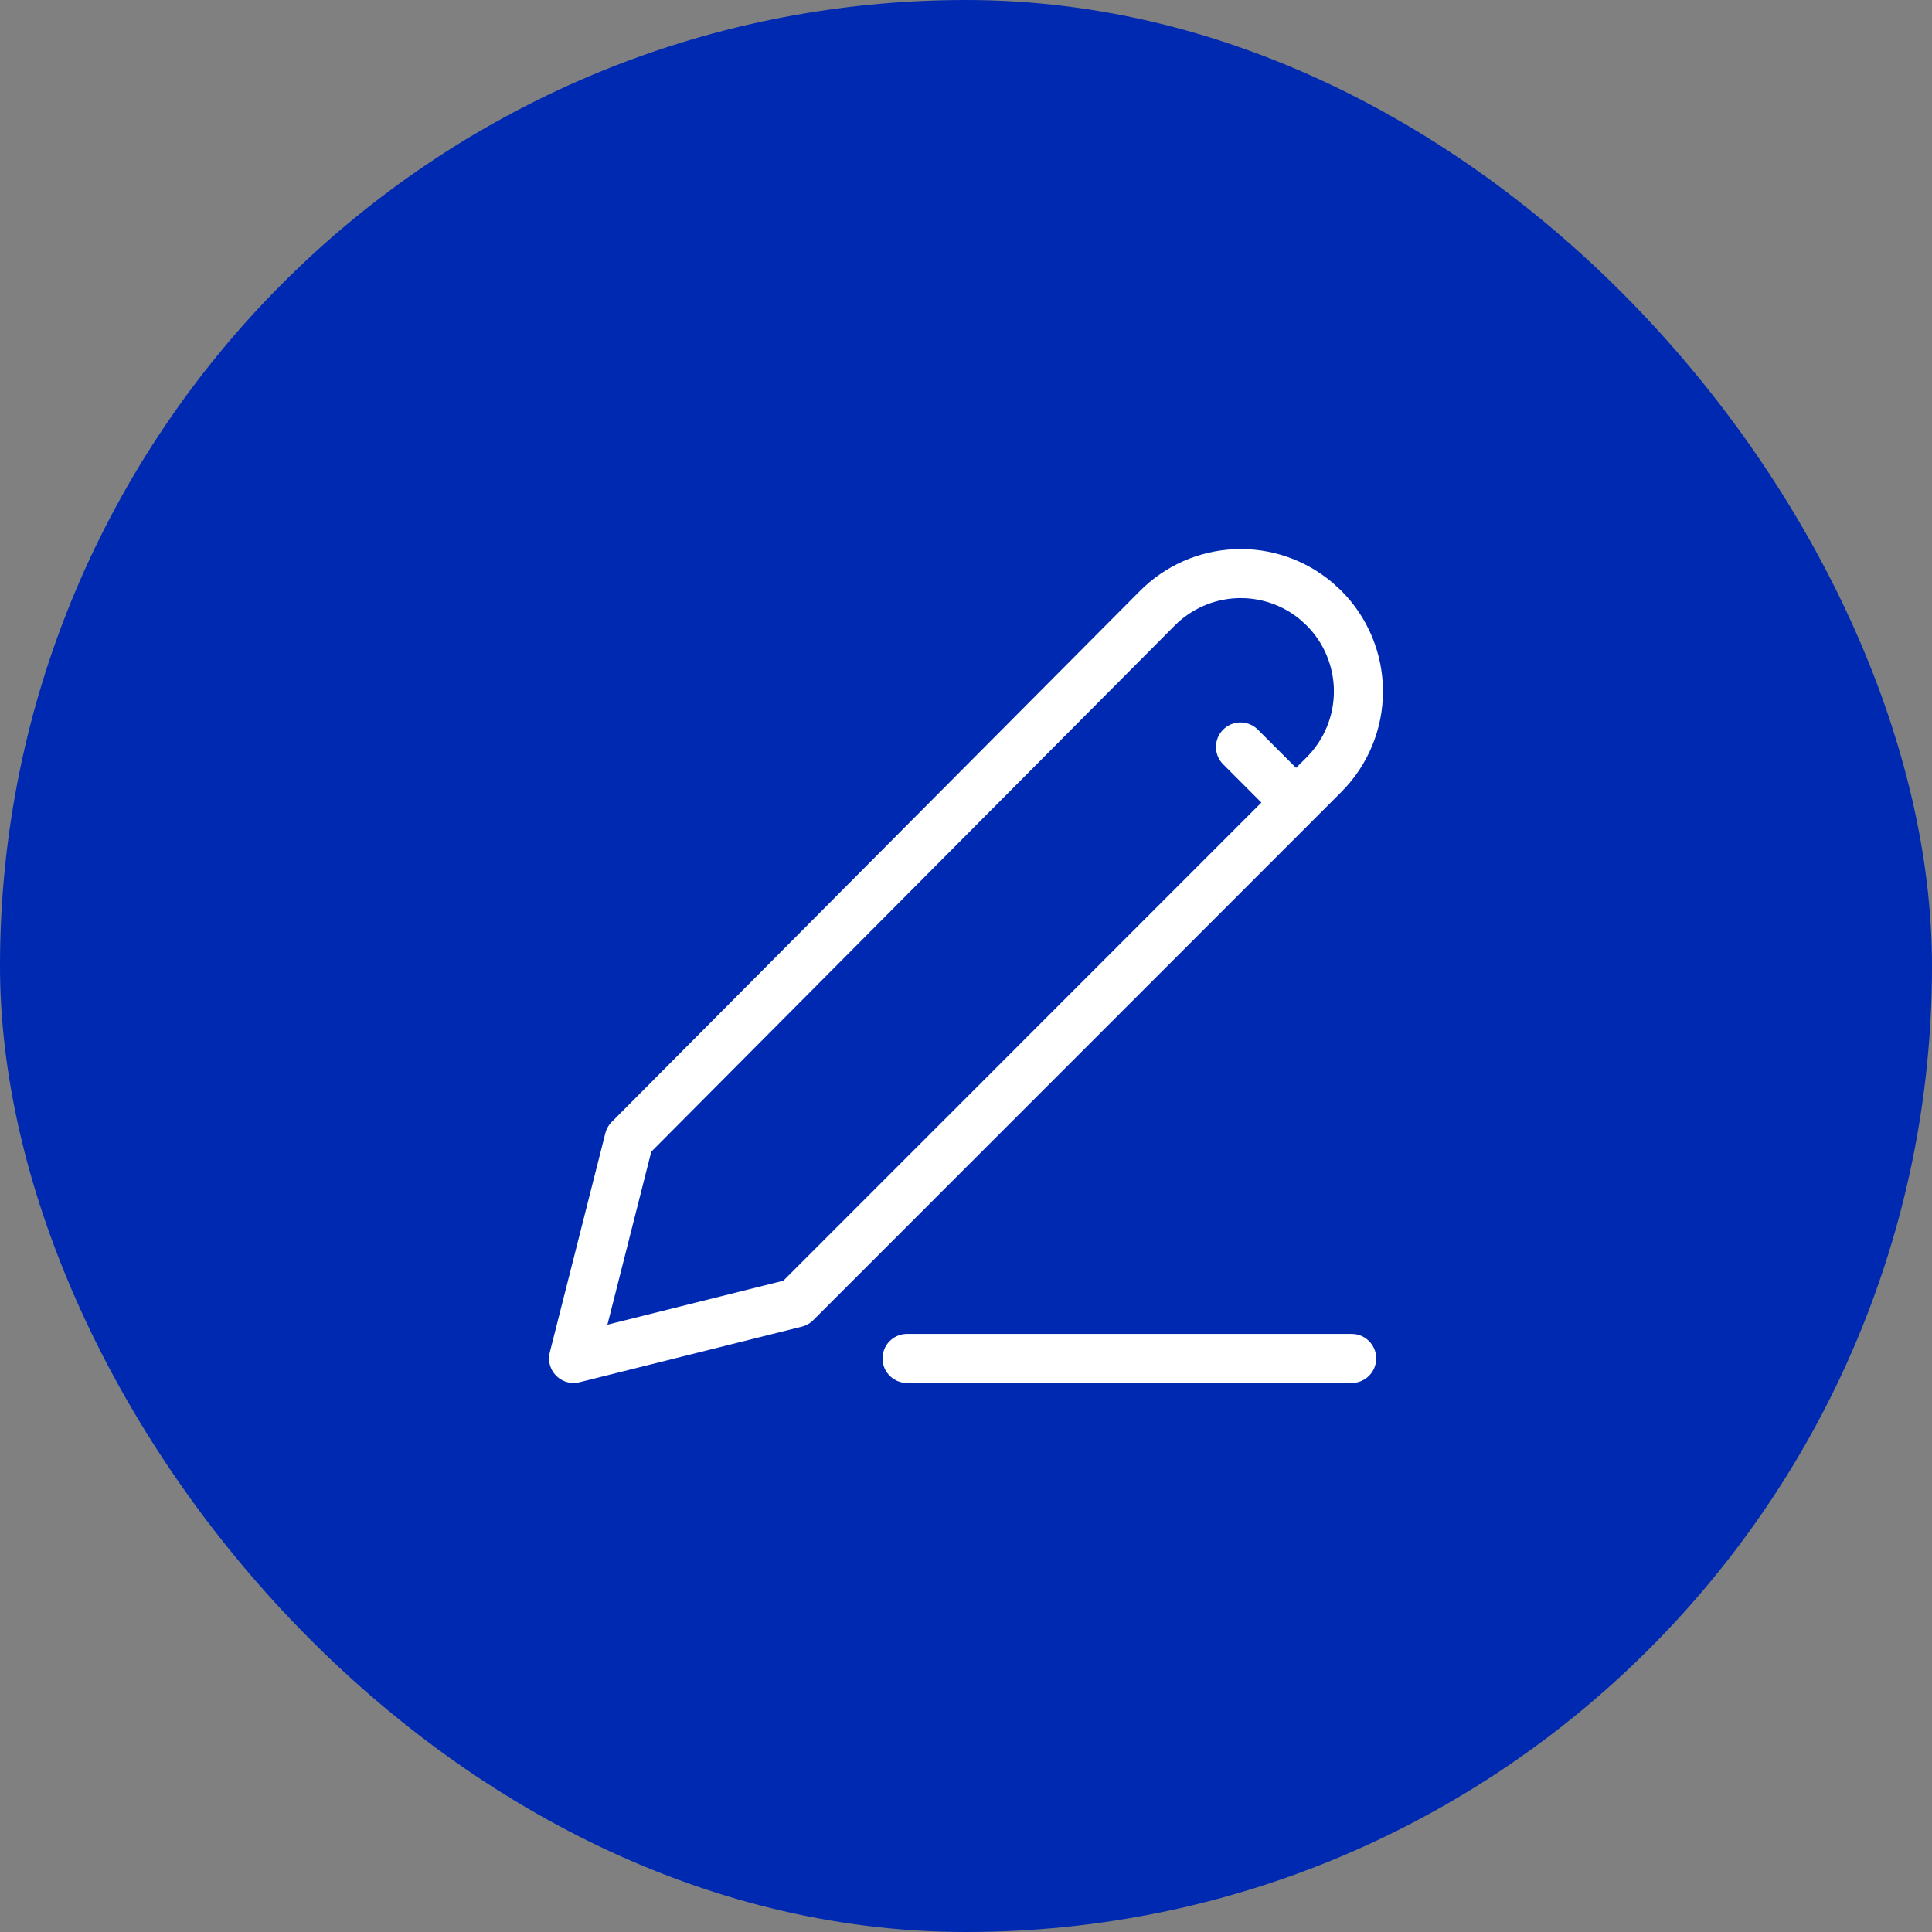
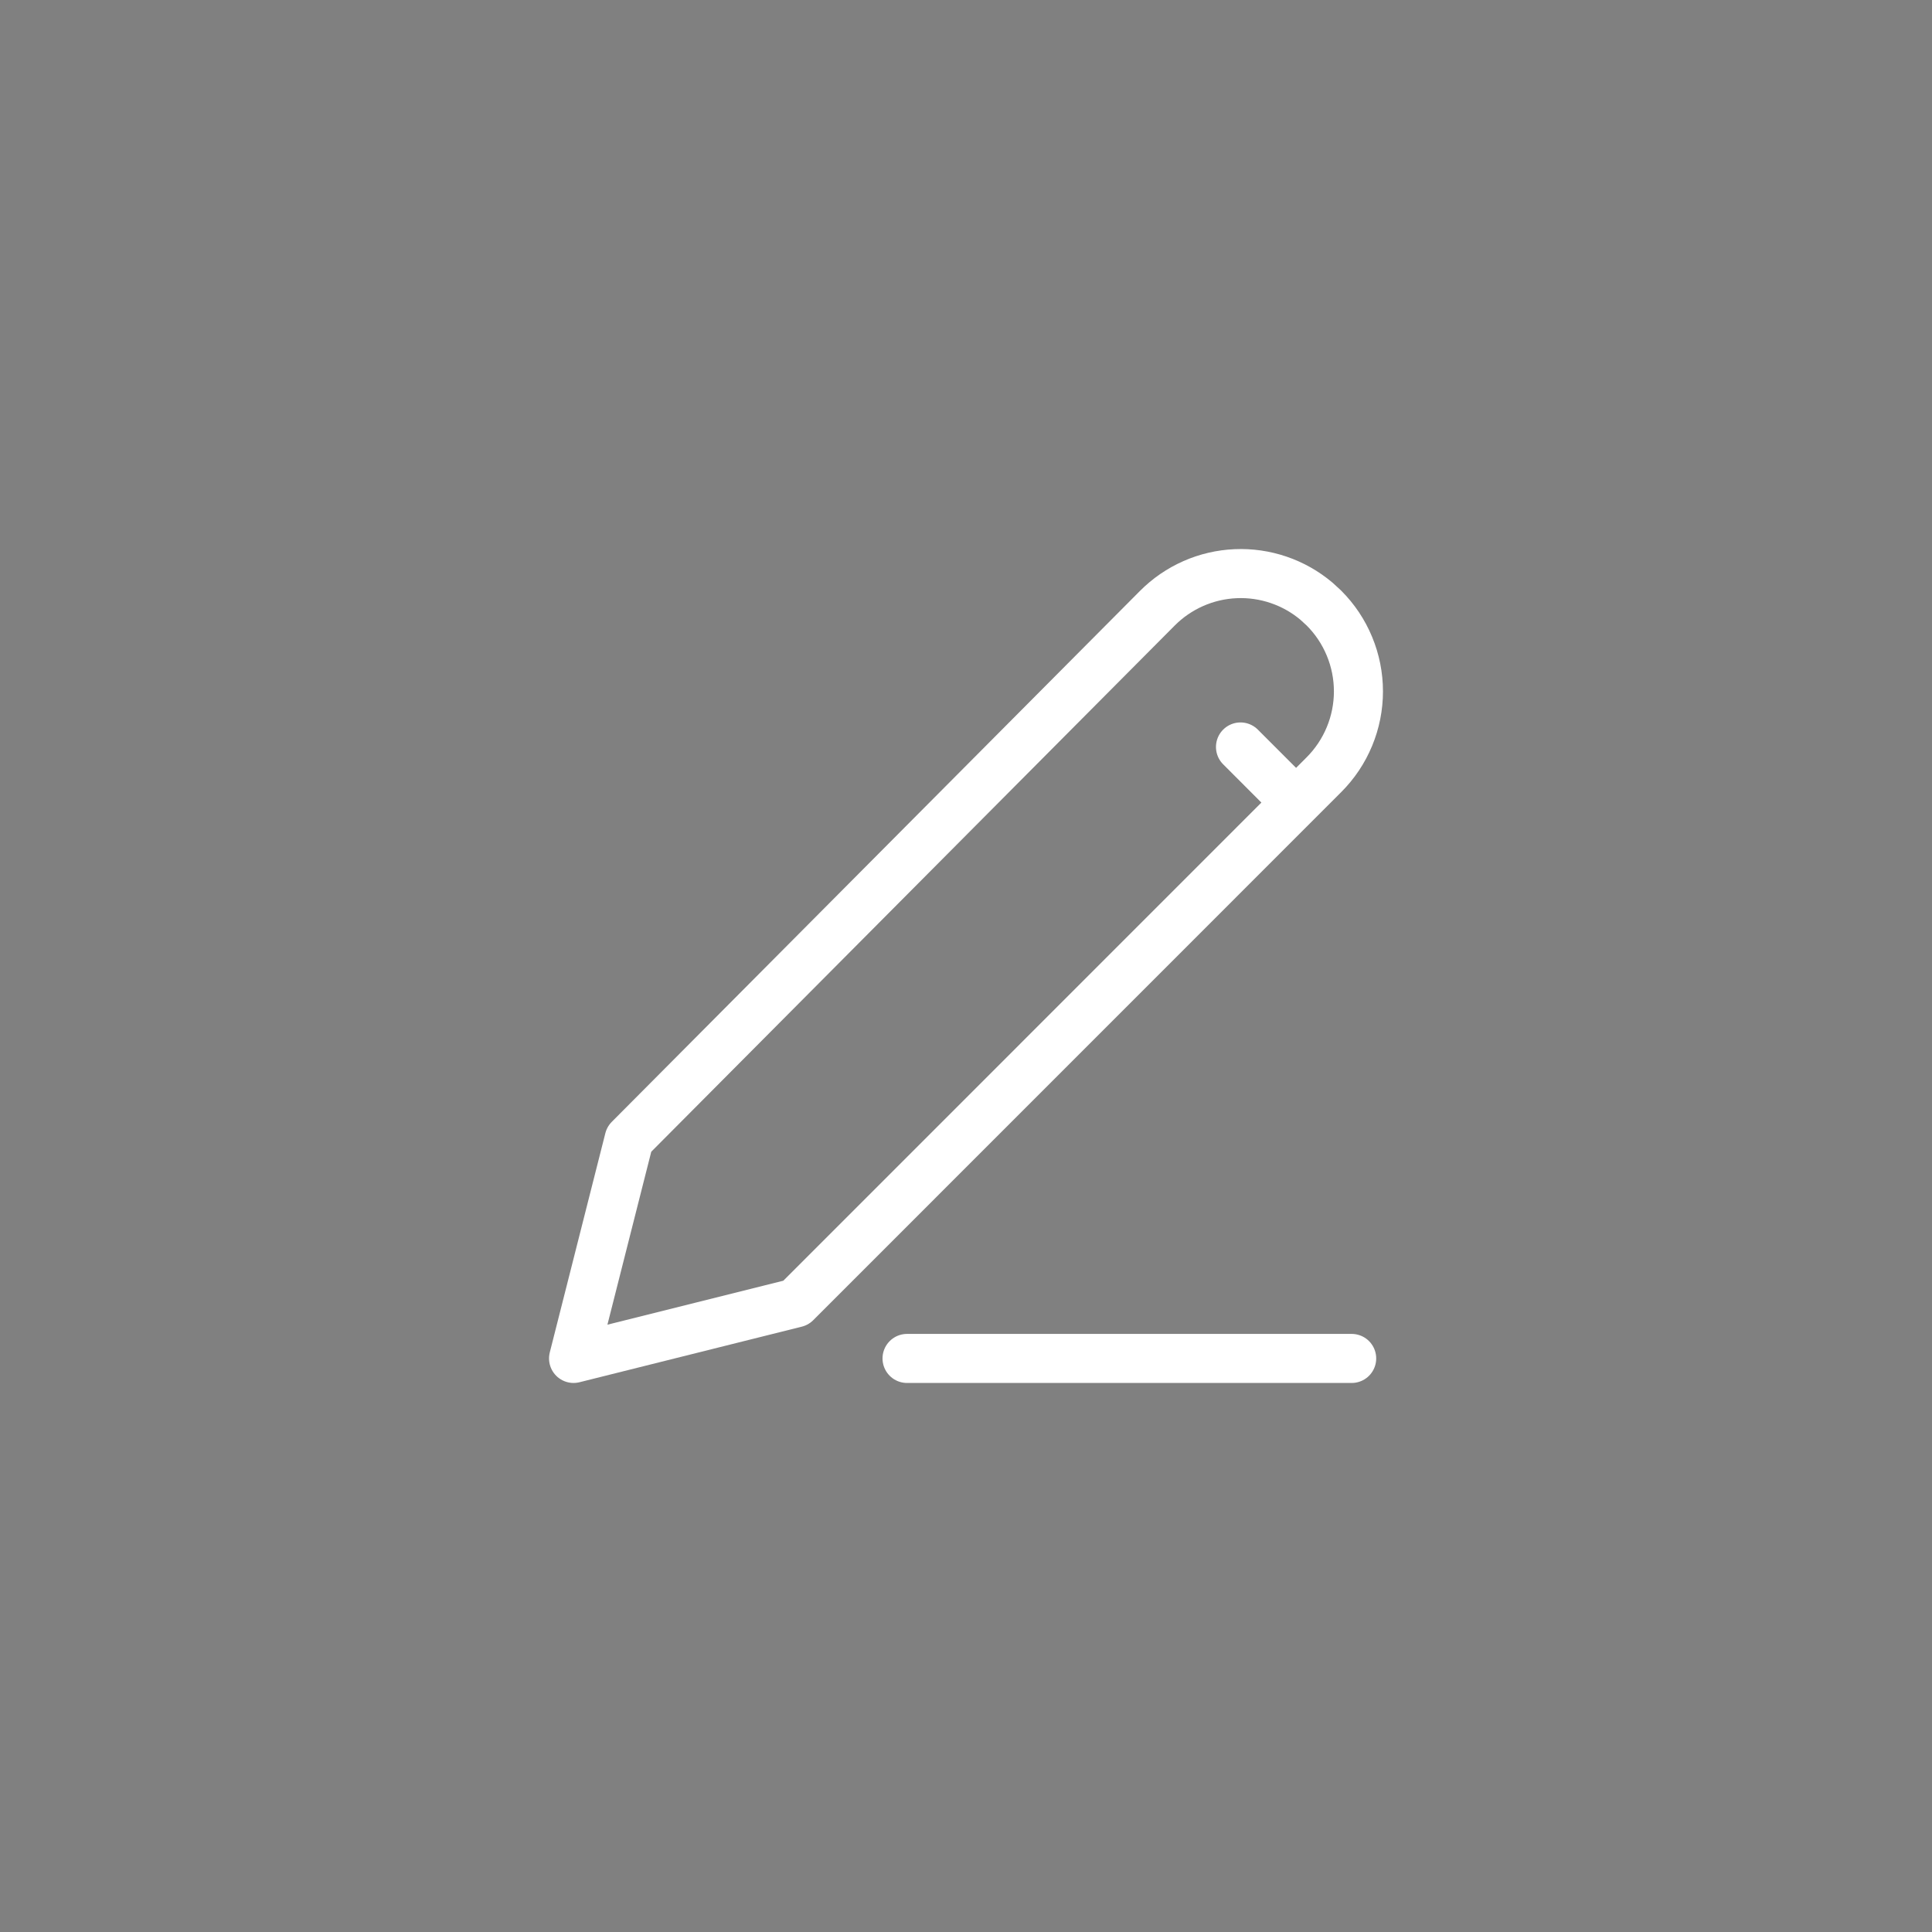
<svg xmlns="http://www.w3.org/2000/svg" width="64" height="64" viewBox="0 0 64 64" fill="none">
  <rect x="0" y="0" width="64" height="64" fill="#808080" stroke="none" />
-   <rect width="64" height="64" rx="32" fill="#0029B2" />
  <path d="M30.047 45H44.776M41.093 24.744L42.934 26.586M43.855 20.141C44.218 20.503 44.506 20.934 44.702 21.408C44.899 21.882 45 22.39 45 22.903C45 23.416 44.899 23.924 44.702 24.398C44.506 24.872 44.218 25.302 43.855 25.665L26.364 43.159L19 45L20.841 37.737L38.339 20.148C39.029 19.455 39.954 19.046 40.931 19.004C41.907 18.961 42.865 19.287 43.612 19.918L43.855 20.141Z" stroke="white" stroke-width="1.625" stroke-linecap="round" stroke-linejoin="round" />
</svg>